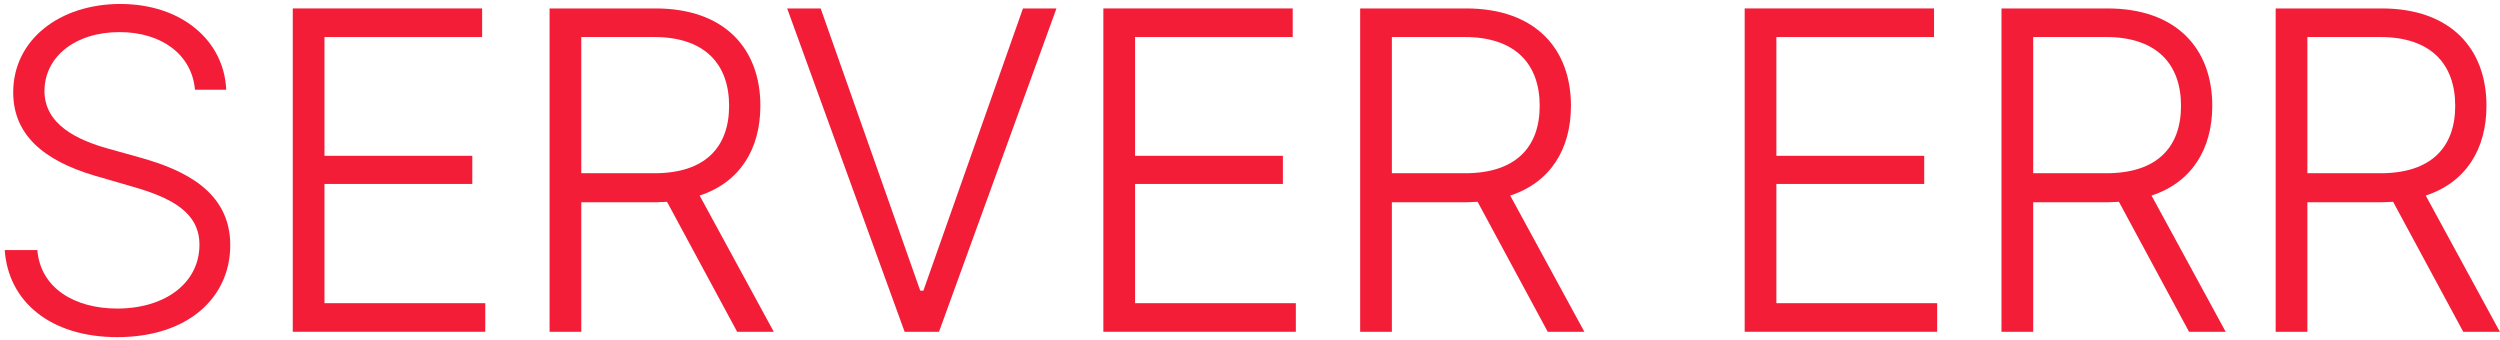
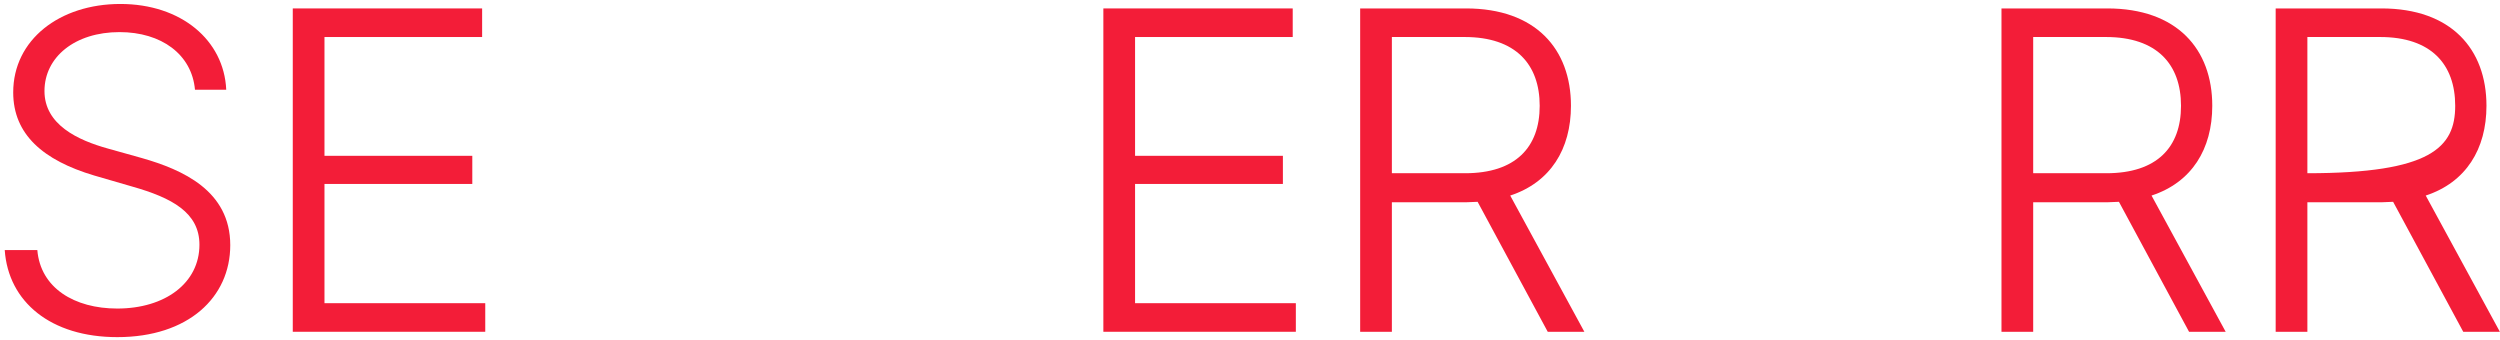
<svg xmlns="http://www.w3.org/2000/svg" width="492" height="67" viewBox="0 0 492 67" fill="none">
-   <path d="M447.852 65.293V1.66H468.682C482.393 1.66 489.336 9.658 489.336 20.82C489.336 29.346 485.293 35.893 477.383 38.486L491.973 65.293H484.766L470.967 39.717L468.77 39.804H454.092V65.293H447.852ZM454.092 34.092H468.506C478.438 34.092 483.184 28.994 483.184 20.82C483.184 12.646 478.438 7.285 468.418 7.285H454.092V34.092Z" fill="#F31D38" />
+   <path d="M447.852 65.293V1.66H468.682C482.393 1.66 489.336 9.658 489.336 20.82C489.336 29.346 485.293 35.893 477.383 38.486L491.973 65.293H484.766L470.967 39.717L468.77 39.804H454.092V65.293H447.852ZM454.092 34.092C478.438 34.092 483.184 28.994 483.184 20.82C483.184 12.646 478.438 7.285 468.418 7.285H454.092V34.092Z" fill="#F31D38" />
  <path d="M393.891 65.293V1.66H414.721C428.432 1.66 435.375 9.658 435.375 20.82C435.375 29.346 431.332 35.893 423.422 38.486L438.012 65.293H430.805L417.006 39.717L414.809 39.804H400.131V65.293H393.891ZM400.131 34.092H414.545C424.477 34.092 429.223 28.994 429.223 20.82C429.223 12.646 424.477 7.285 414.457 7.285H400.131V34.092Z" fill="#F31D38" />
-   <path d="M343.352 65.293V1.66H380.617V7.285H349.592V30.664H378.684V36.201H349.592V59.668H381.232V65.293H343.352Z" fill="#F31D38" />
  <path d="M267.68 65.293V1.66H288.51C302.221 1.66 309.164 9.658 309.164 20.82C309.164 29.346 305.121 35.893 297.211 38.486L311.801 65.293H304.594L290.795 39.717L288.598 39.804H273.92V65.293H267.68ZM273.92 34.092H288.334C298.266 34.092 303.012 28.994 303.012 20.82C303.012 12.646 298.266 7.285 288.246 7.285H273.92V34.092Z" fill="#F31D38" />
  <path d="M217.141 65.293V1.66H254.406V7.285H223.381V30.664H252.473V36.201H223.381V59.668H255.021V65.293H217.141Z" fill="#F31D38" />
-   <path d="M161.506 1.66L181.105 57.207H181.721L201.32 1.66H207.912L184.797 65.293H178.029L154.914 1.66H161.506Z" fill="#F31D38" />
-   <path d="M108.156 65.293V1.66H128.986C142.697 1.66 149.641 9.658 149.641 20.82C149.641 29.346 145.598 35.893 137.688 38.486L152.277 65.293H145.07L131.271 39.717L129.074 39.804H114.396V65.293H108.156ZM114.396 34.092H128.811C138.742 34.092 143.488 28.994 143.488 20.82C143.488 12.646 138.742 7.285 128.723 7.285H114.396V34.092Z" fill="#F31D38" />
  <path d="M57.617 65.293V1.66H94.883V7.285H63.857V30.664H92.949V36.201H63.857V59.668H95.498V65.293H57.617Z" fill="#F31D38" />
  <path d="M38.371 17.656C37.756 10.713 31.779 6.318 23.518 6.318C14.729 6.318 8.752 11.24 8.752 17.92C8.752 24.512 15.256 27.588 21.32 29.258L27.912 31.103C35.91 33.388 45.315 37.519 45.315 48.242C45.315 58.525 37.053 66.347 23.078 66.347C9.982 66.347 1.633 59.404 0.93 49.209H7.346C7.961 56.679 14.641 60.722 23.078 60.722C32.482 60.722 39.25 55.713 39.25 48.154C39.25 41.826 33.801 38.925 26.066 36.728L18.508 34.531C8.488 31.543 2.6 26.445 2.6 18.183C2.6 7.812 11.74 0.781 23.693 0.781C35.647 0.781 44.084 7.9 44.523 17.656H38.371Z" fill="#F31D38" />
</svg>